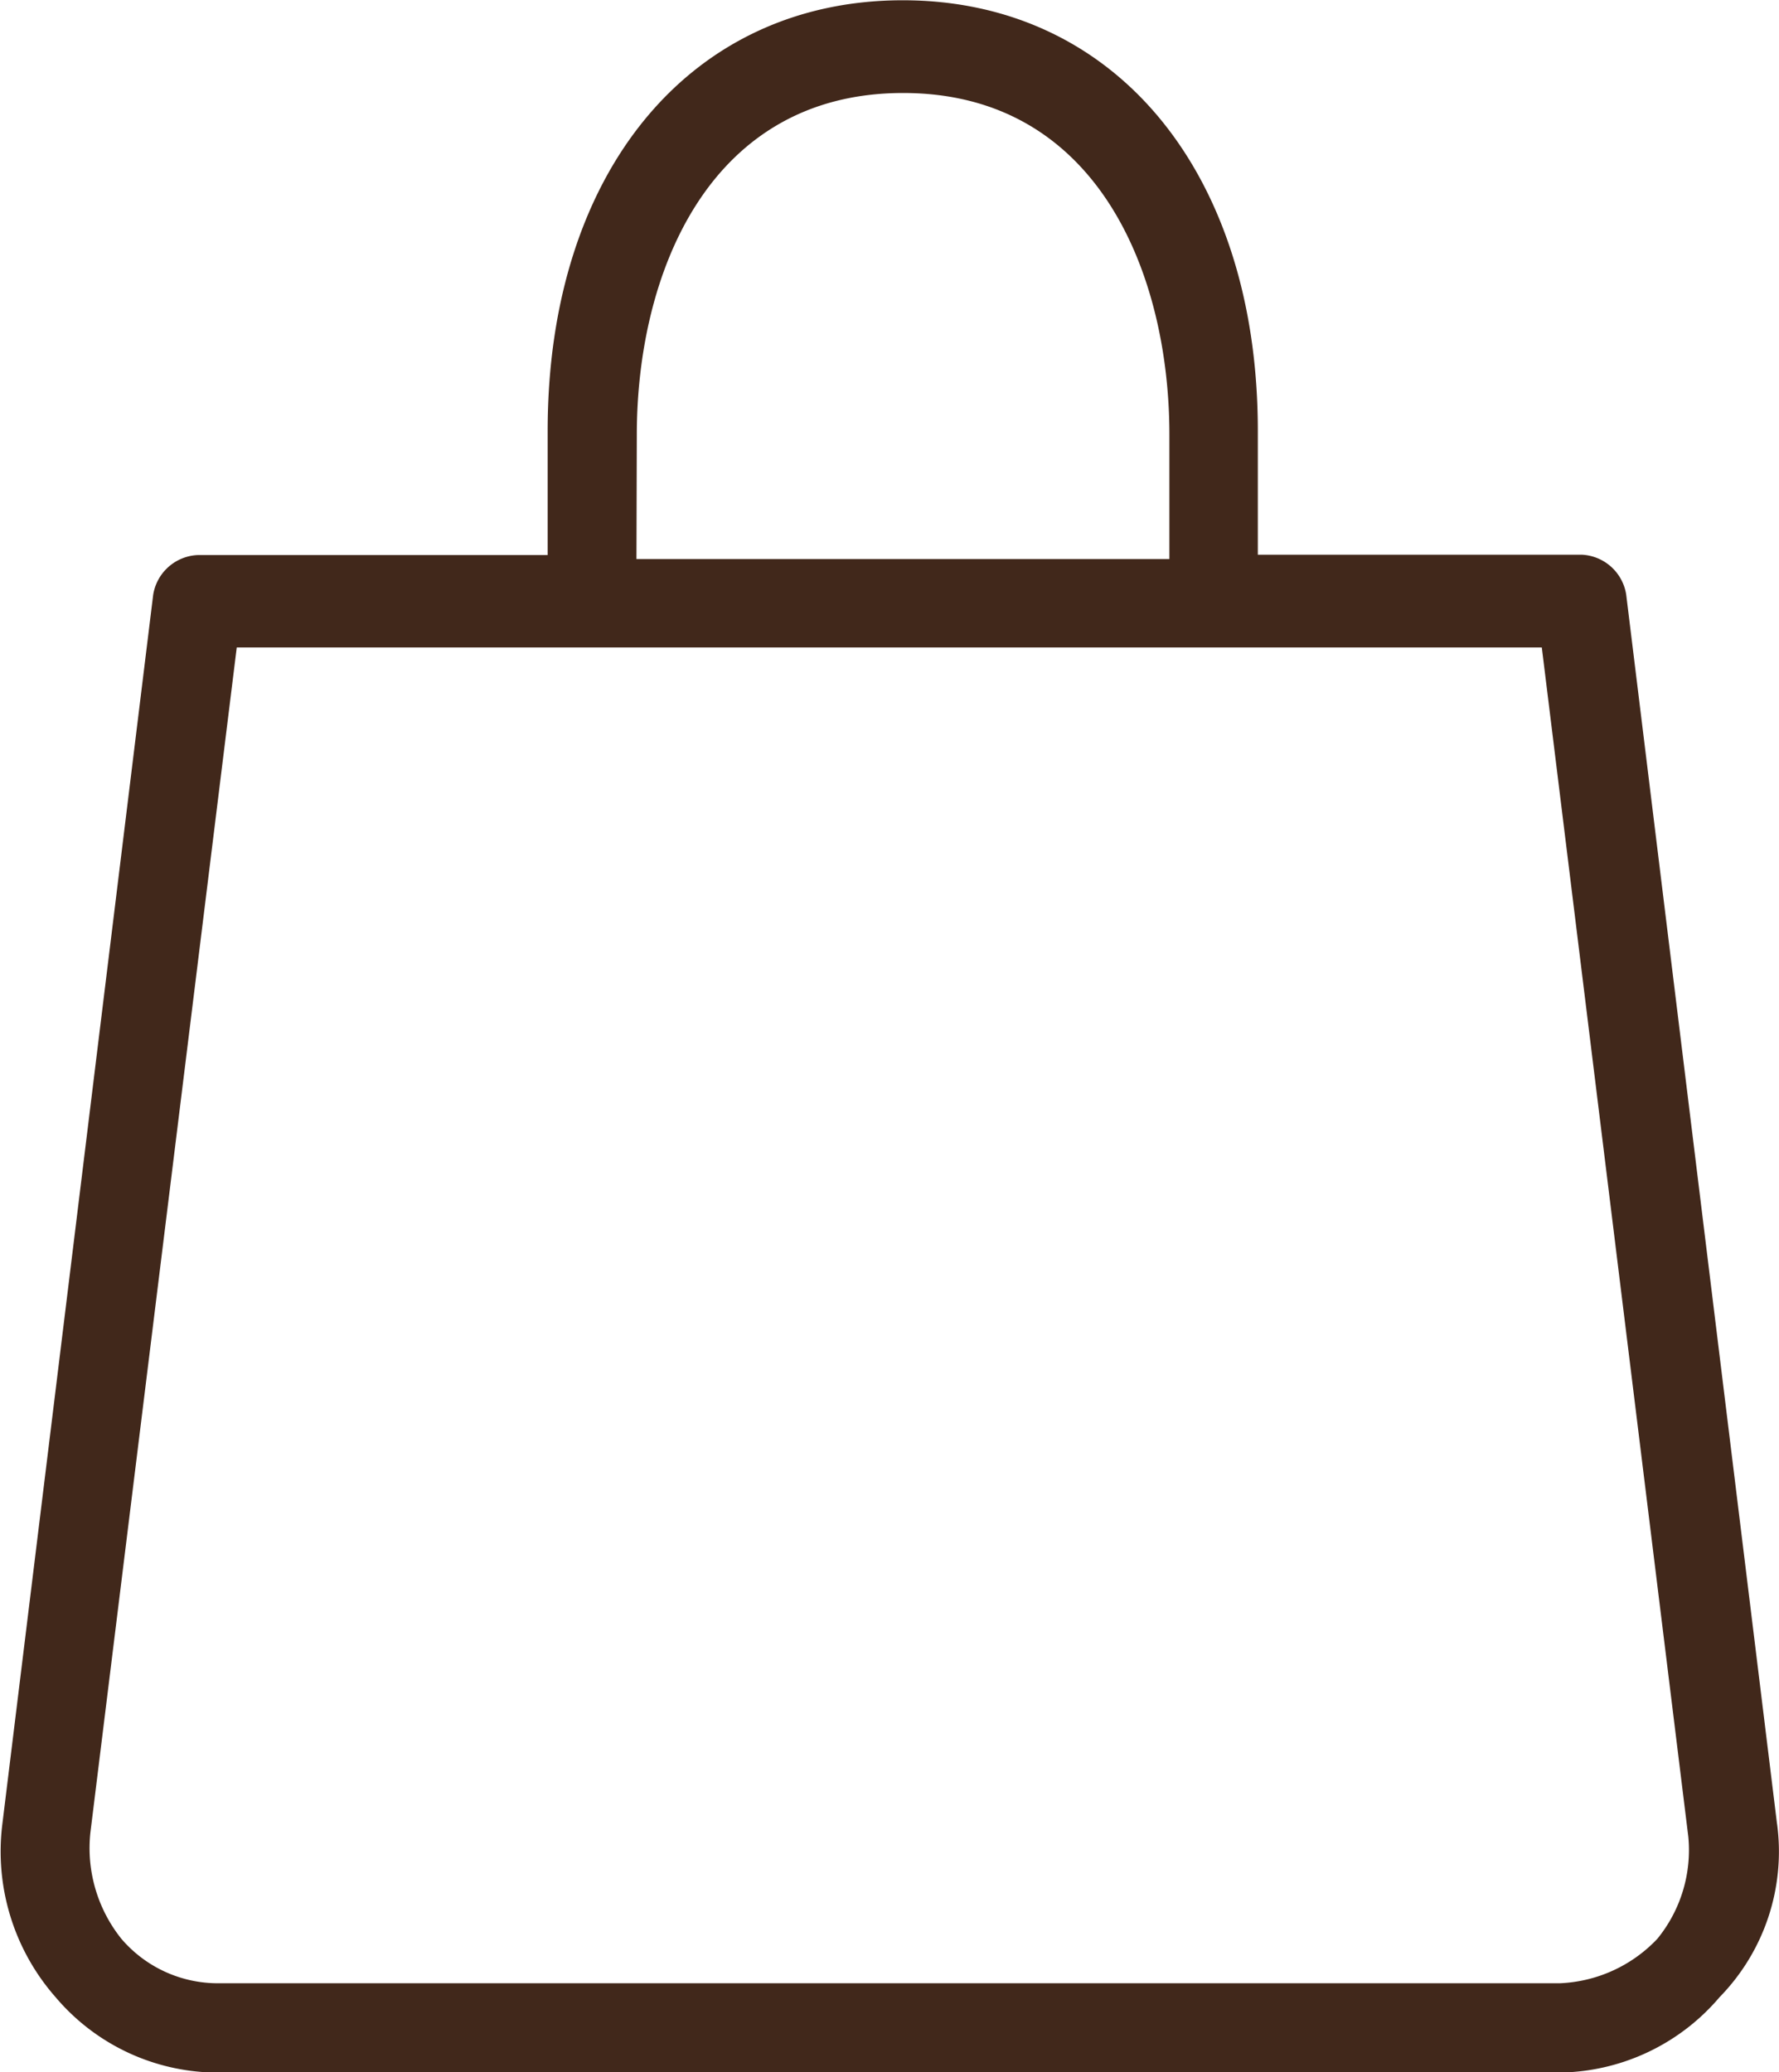
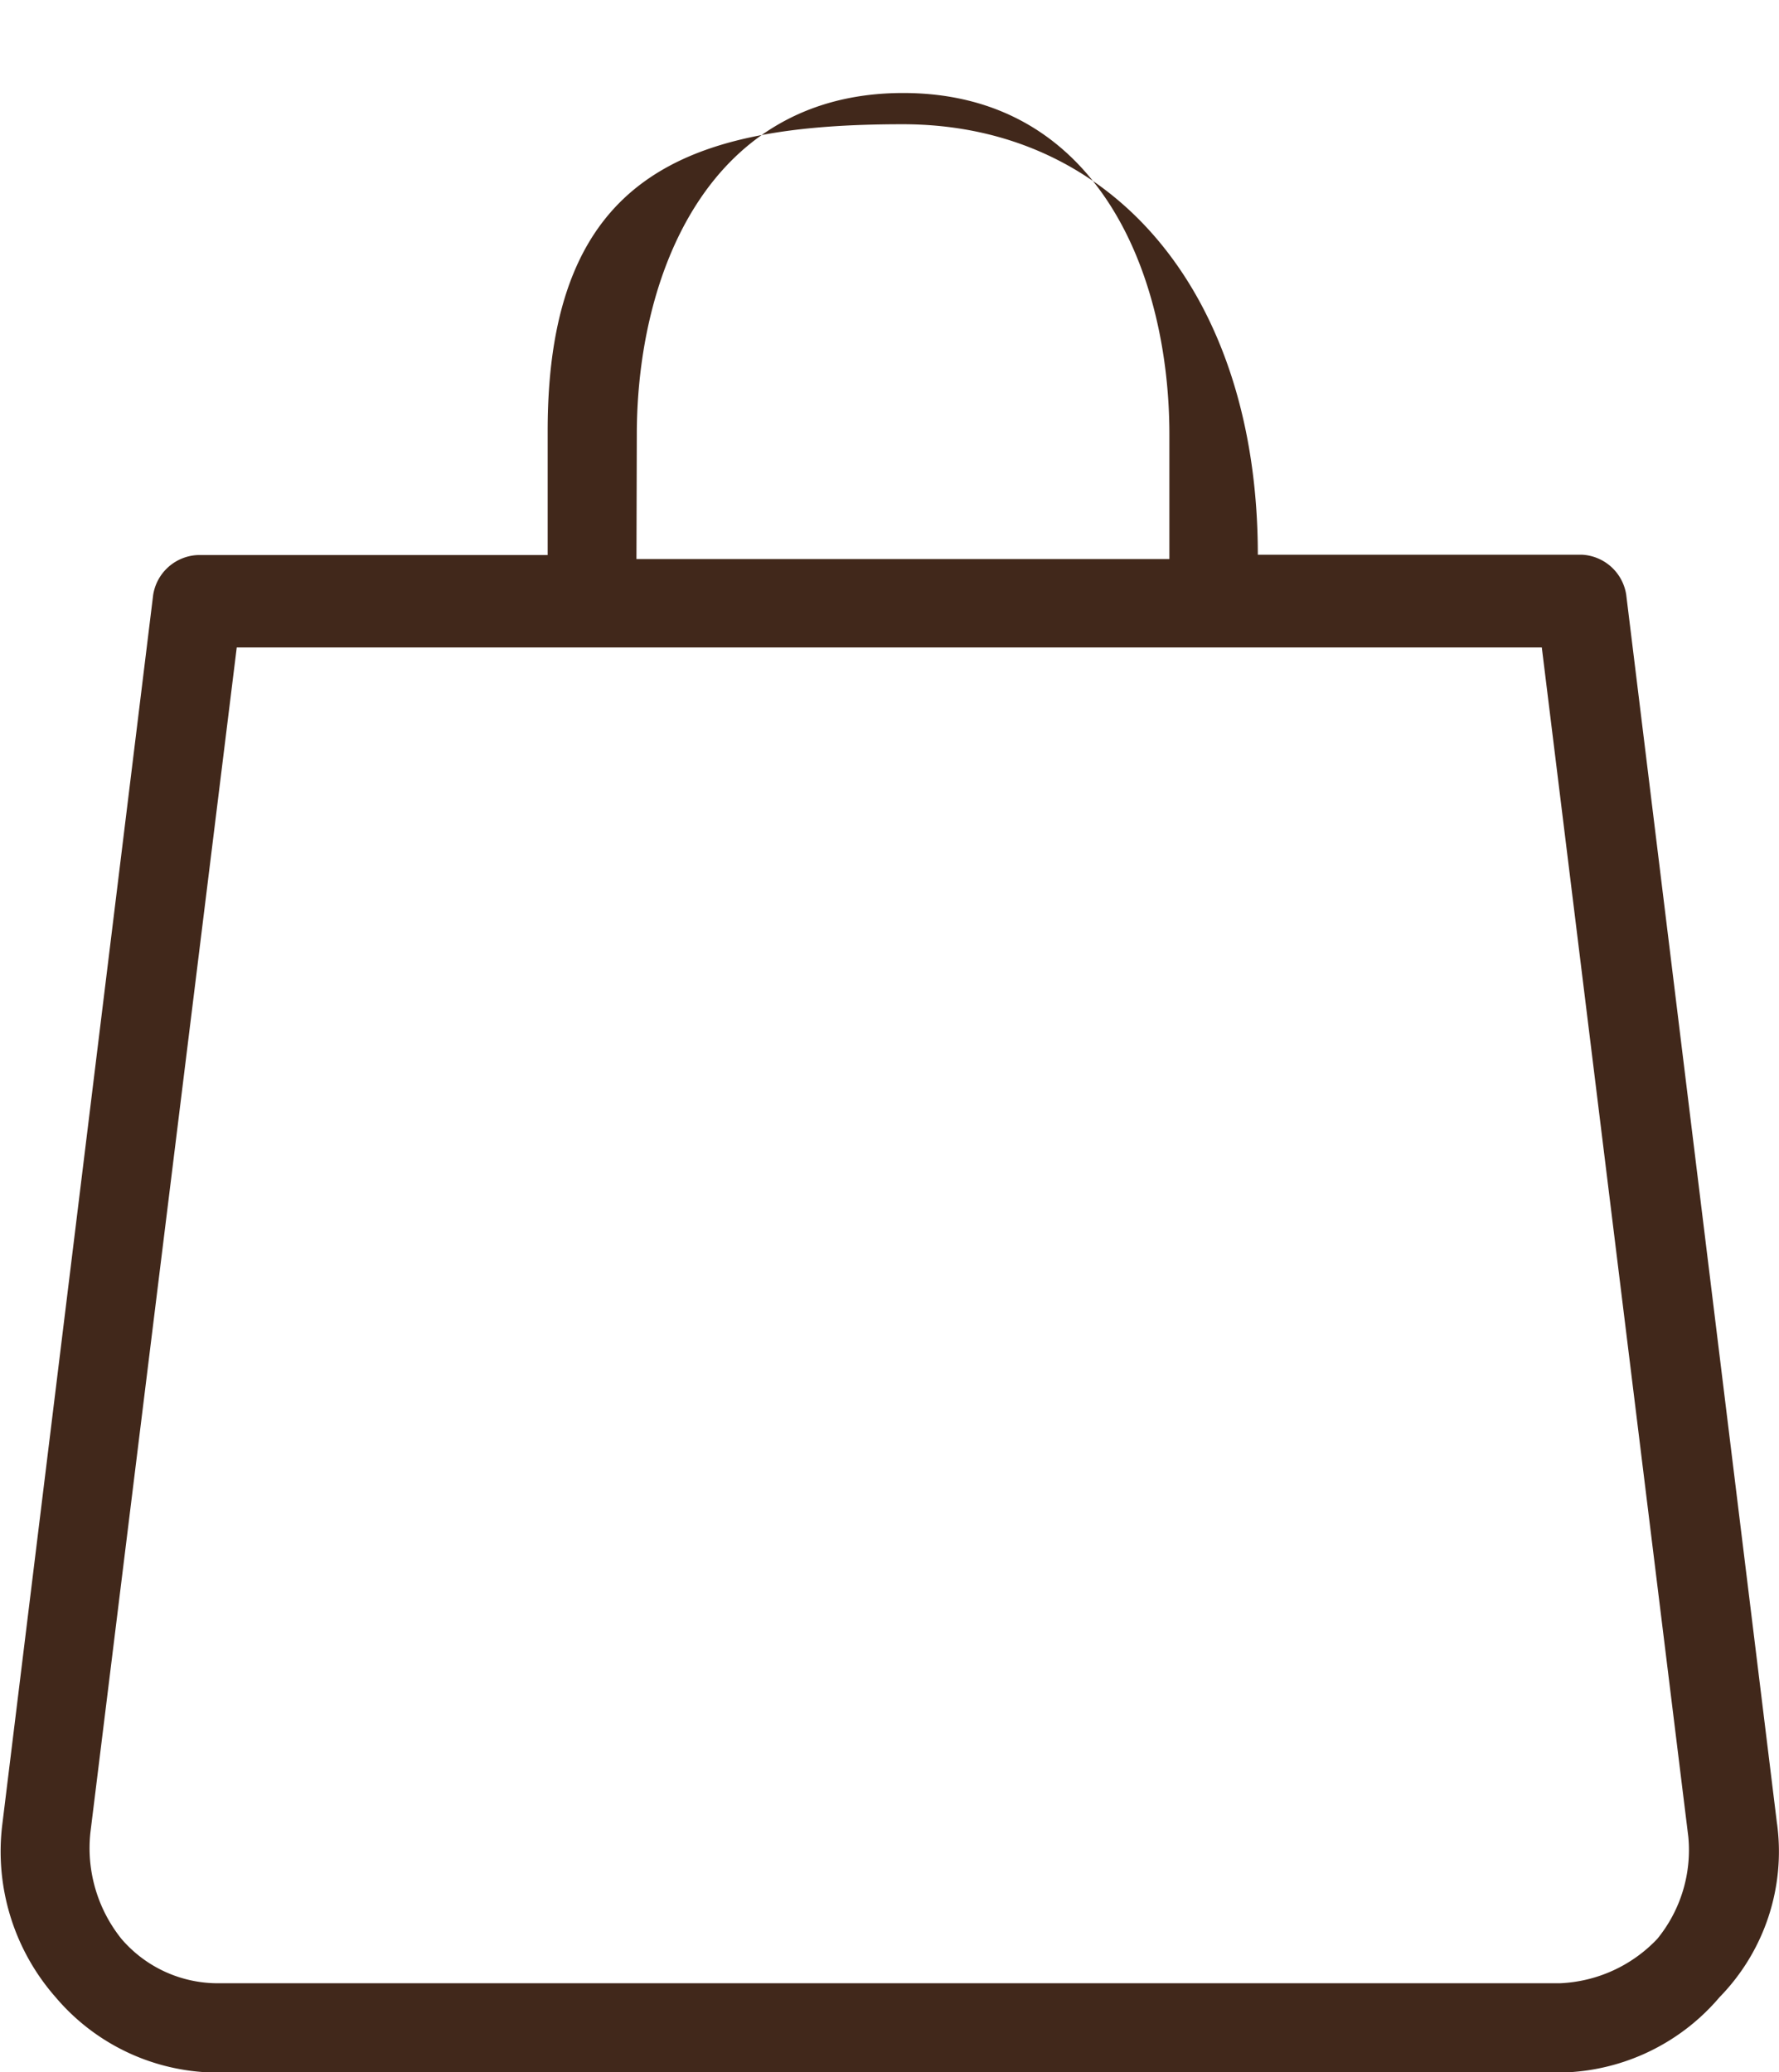
<svg xmlns="http://www.w3.org/2000/svg" width="19.815" height="23.084" viewBox="0 0 19.815 23.084">
-   <path id="np_bag_721264_000000" d="M51.453,46.918l-1.68-13.693a.526.526,0,0,0-.494-.444H45.67V31.4c0-2.868-1.582-4.795-3.955-4.795S37.76,28.529,37.76,31.4v1.385h-3.9a.526.526,0,0,0-.494.444l-1.68,13.693a2.458,2.458,0,0,0,.593,1.927,2.369,2.369,0,0,0,1.829.84H48.984a2.376,2.376,0,0,0,1.829-.84,2.32,2.32,0,0,0,.641-1.927Zm-12.7-15.474c0-1.78.792-3.806,2.966-3.806s2.966,2.028,2.966,3.806v1.385H38.749ZM50.119,48.2a1.584,1.584,0,0,1-1.087.494H34.1a1.414,1.414,0,0,1-1.087-.494,1.616,1.616,0,0,1-.346-1.186l1.63-13.2H48.833l1.632,13.249a1.563,1.563,0,0,1-.346,1.137Z" transform="translate(-31.66 -26.602)" fill="#41281b" />
+   <path id="np_bag_721264_000000" d="M51.453,46.918l-1.68-13.693a.526.526,0,0,0-.494-.444H45.67c0-2.868-1.582-4.795-3.955-4.795S37.76,28.529,37.76,31.4v1.385h-3.9a.526.526,0,0,0-.494.444l-1.68,13.693a2.458,2.458,0,0,0,.593,1.927,2.369,2.369,0,0,0,1.829.84H48.984a2.376,2.376,0,0,0,1.829-.84,2.32,2.32,0,0,0,.641-1.927Zm-12.7-15.474c0-1.78.792-3.806,2.966-3.806s2.966,2.028,2.966,3.806v1.385H38.749ZM50.119,48.2a1.584,1.584,0,0,1-1.087.494H34.1a1.414,1.414,0,0,1-1.087-.494,1.616,1.616,0,0,1-.346-1.186l1.63-13.2H48.833l1.632,13.249a1.563,1.563,0,0,1-.346,1.137Z" transform="translate(-31.66 -26.602)" fill="#41281b" />
</svg>